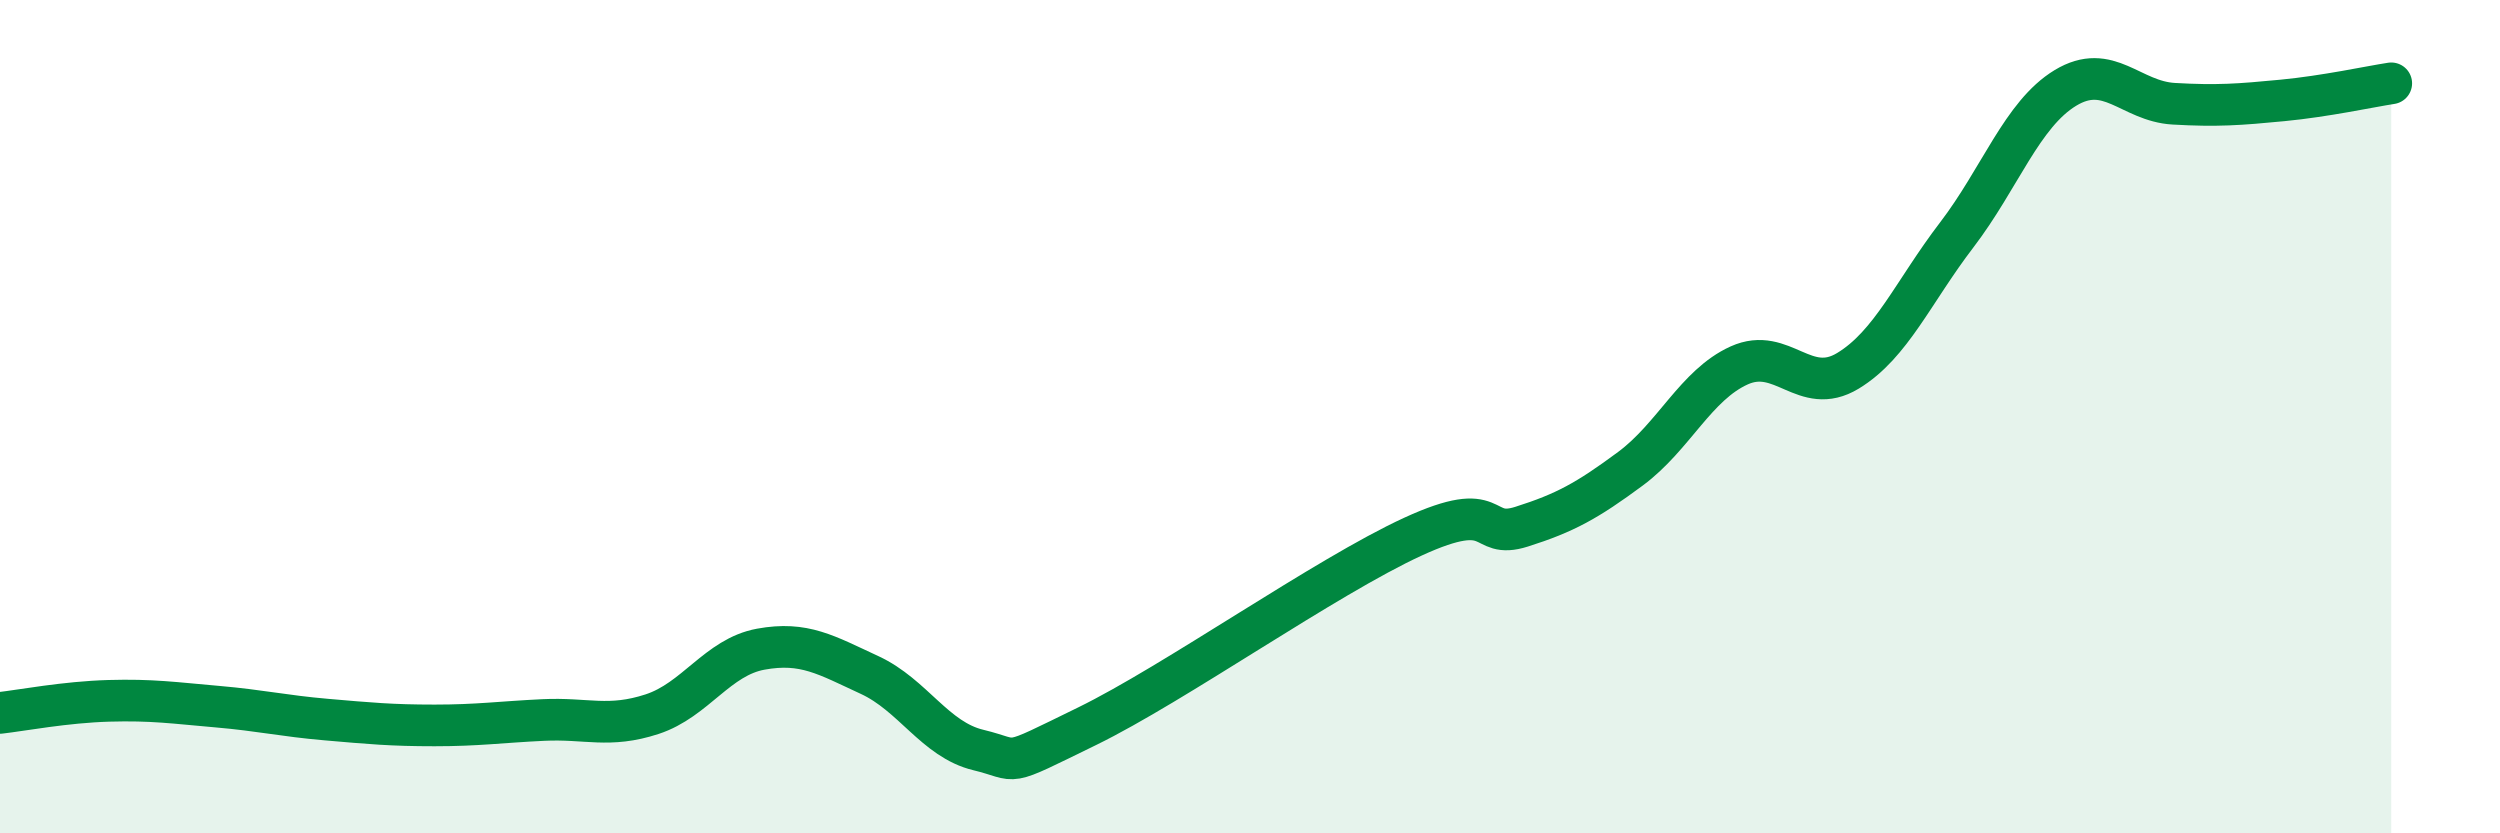
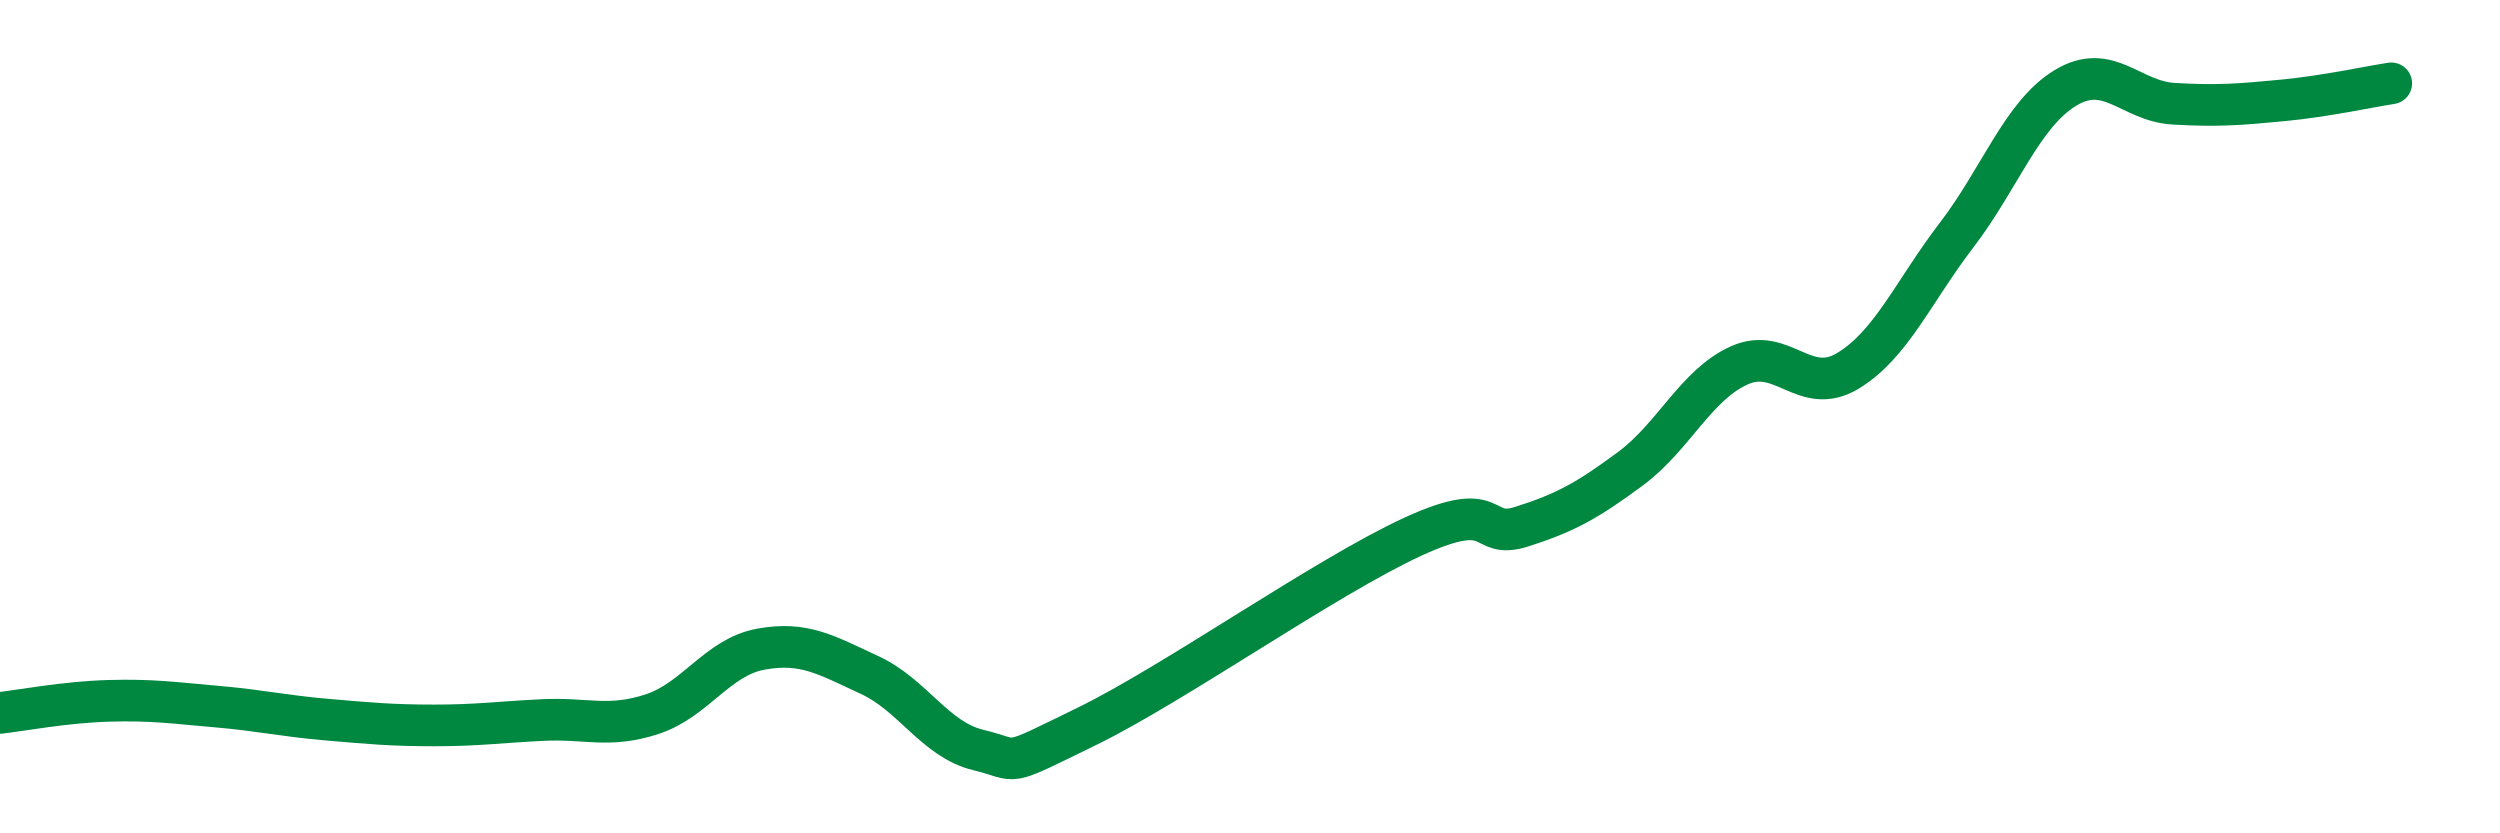
<svg xmlns="http://www.w3.org/2000/svg" width="60" height="20" viewBox="0 0 60 20">
-   <path d="M 0,17.11 C 0.52,17.05 1.57,16.85 2.61,16.82 C 3.65,16.79 4.18,16.87 5.22,16.96 C 6.26,17.05 6.79,17.18 7.83,17.27 C 8.87,17.36 9.39,17.41 10.43,17.41 C 11.47,17.41 12,17.33 13.04,17.28 C 14.08,17.23 14.61,17.48 15.65,17.14 C 16.69,16.8 17.22,15.77 18.26,15.58 C 19.3,15.39 19.83,15.72 20.87,16.2 C 21.91,16.68 22.44,17.75 23.48,18 C 24.52,18.25 24,18.45 26.09,17.43 C 28.18,16.41 31.82,13.84 33.91,12.88 C 36,11.92 35.48,12.97 36.52,12.64 C 37.56,12.31 38.09,12.02 39.13,11.25 C 40.17,10.48 40.7,9.24 41.74,8.77 C 42.78,8.3 43.31,9.53 44.35,8.9 C 45.39,8.27 45.92,7 46.96,5.64 C 48,4.28 48.53,2.74 49.57,2.11 C 50.61,1.48 51.13,2.43 52.17,2.49 C 53.21,2.55 53.74,2.51 54.78,2.41 C 55.82,2.31 56.87,2.08 57.39,2L57.39 20L0 20Z" fill="#008740" opacity="0.1" stroke-linecap="round" stroke-linejoin="round" />
  <path d="M 0,17.11 C 0.52,17.05 1.57,16.85 2.61,16.82 C 3.65,16.79 4.18,16.87 5.22,16.96 C 6.26,17.05 6.79,17.18 7.83,17.27 C 8.87,17.36 9.39,17.41 10.43,17.41 C 11.47,17.41 12,17.33 13.04,17.28 C 14.08,17.23 14.61,17.48 15.65,17.14 C 16.69,16.8 17.22,15.77 18.26,15.58 C 19.3,15.39 19.83,15.72 20.87,16.2 C 21.91,16.68 22.44,17.75 23.48,18 C 24.52,18.25 24,18.45 26.09,17.43 C 28.18,16.41 31.82,13.84 33.91,12.88 C 36,11.92 35.48,12.97 36.52,12.64 C 37.56,12.31 38.09,12.02 39.13,11.25 C 40.17,10.48 40.7,9.24 41.74,8.77 C 42.78,8.3 43.31,9.53 44.35,8.9 C 45.39,8.27 45.92,7 46.96,5.64 C 48,4.28 48.53,2.74 49.57,2.11 C 50.61,1.48 51.13,2.43 52.17,2.49 C 53.21,2.55 53.74,2.51 54.78,2.41 C 55.82,2.31 56.87,2.08 57.39,2" stroke="#008740" stroke-width="1" fill="none" stroke-linecap="round" stroke-linejoin="round" />
</svg>